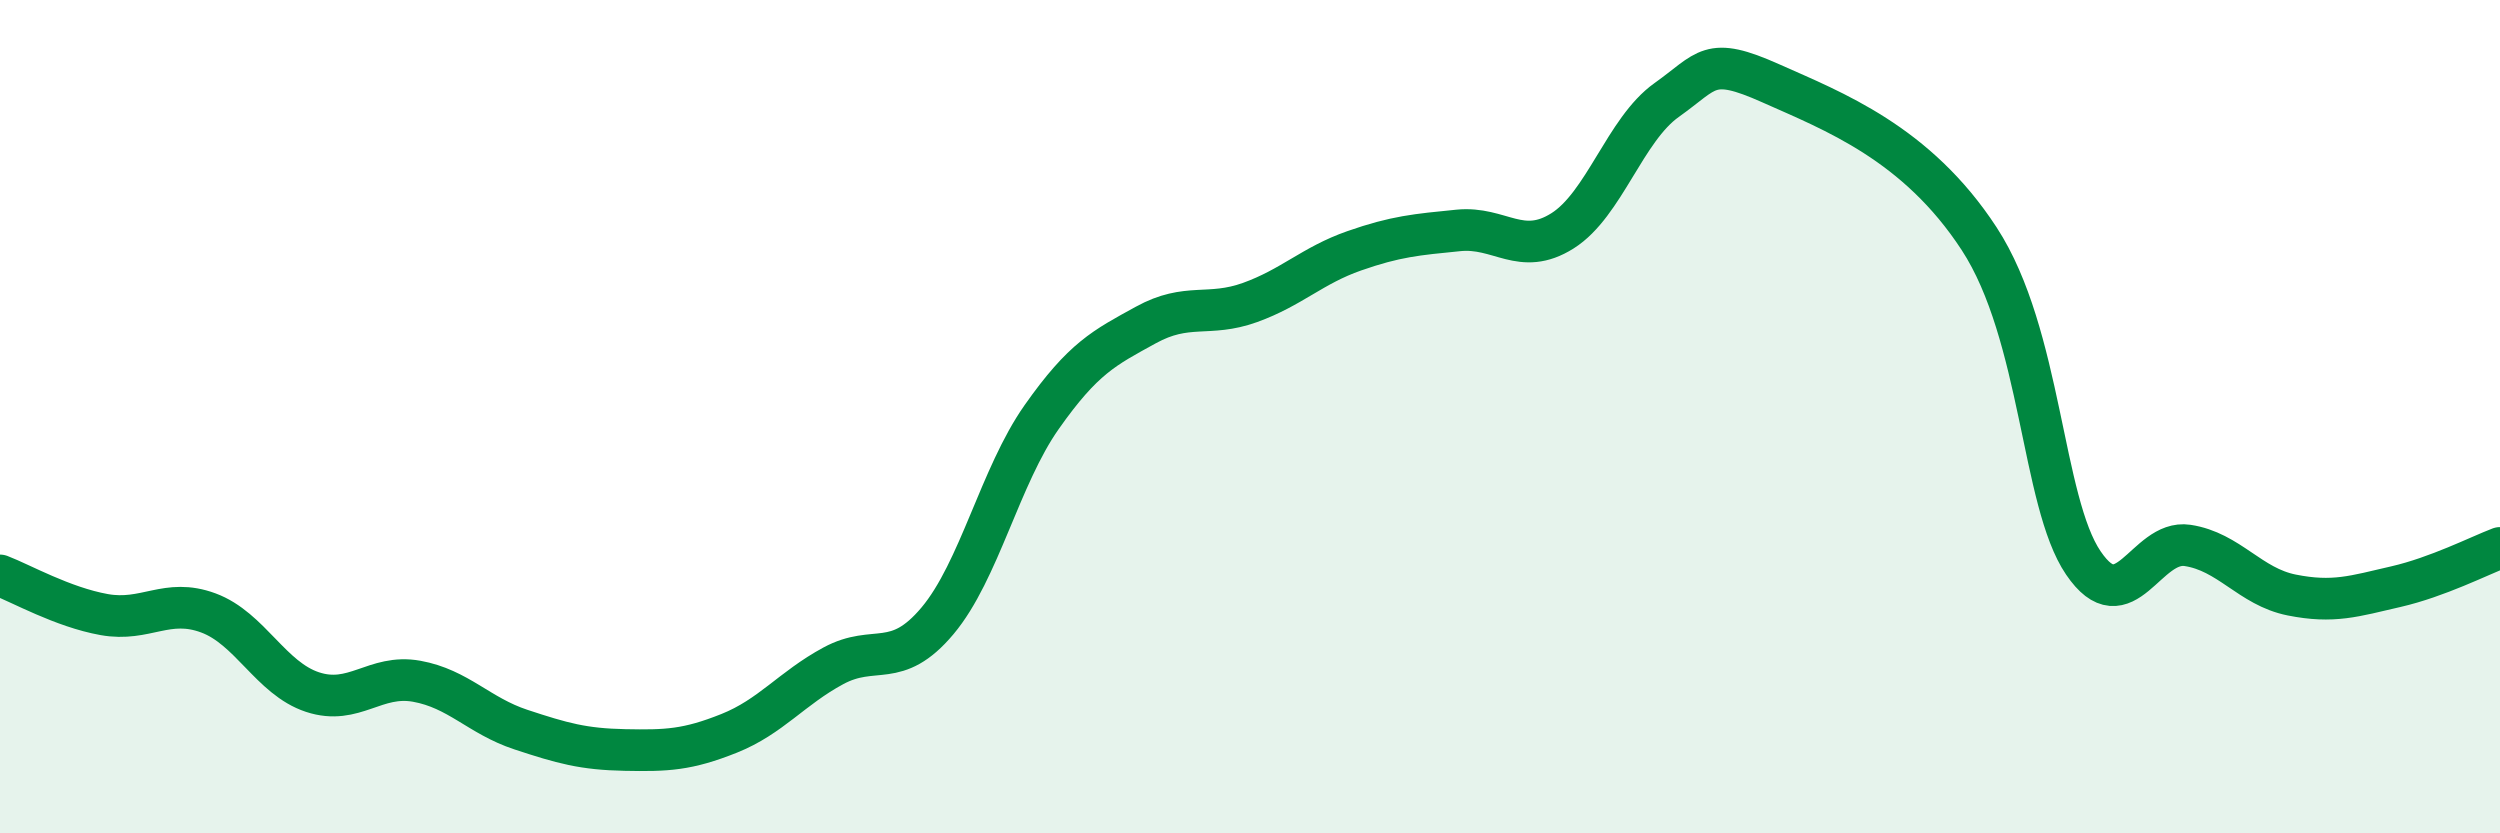
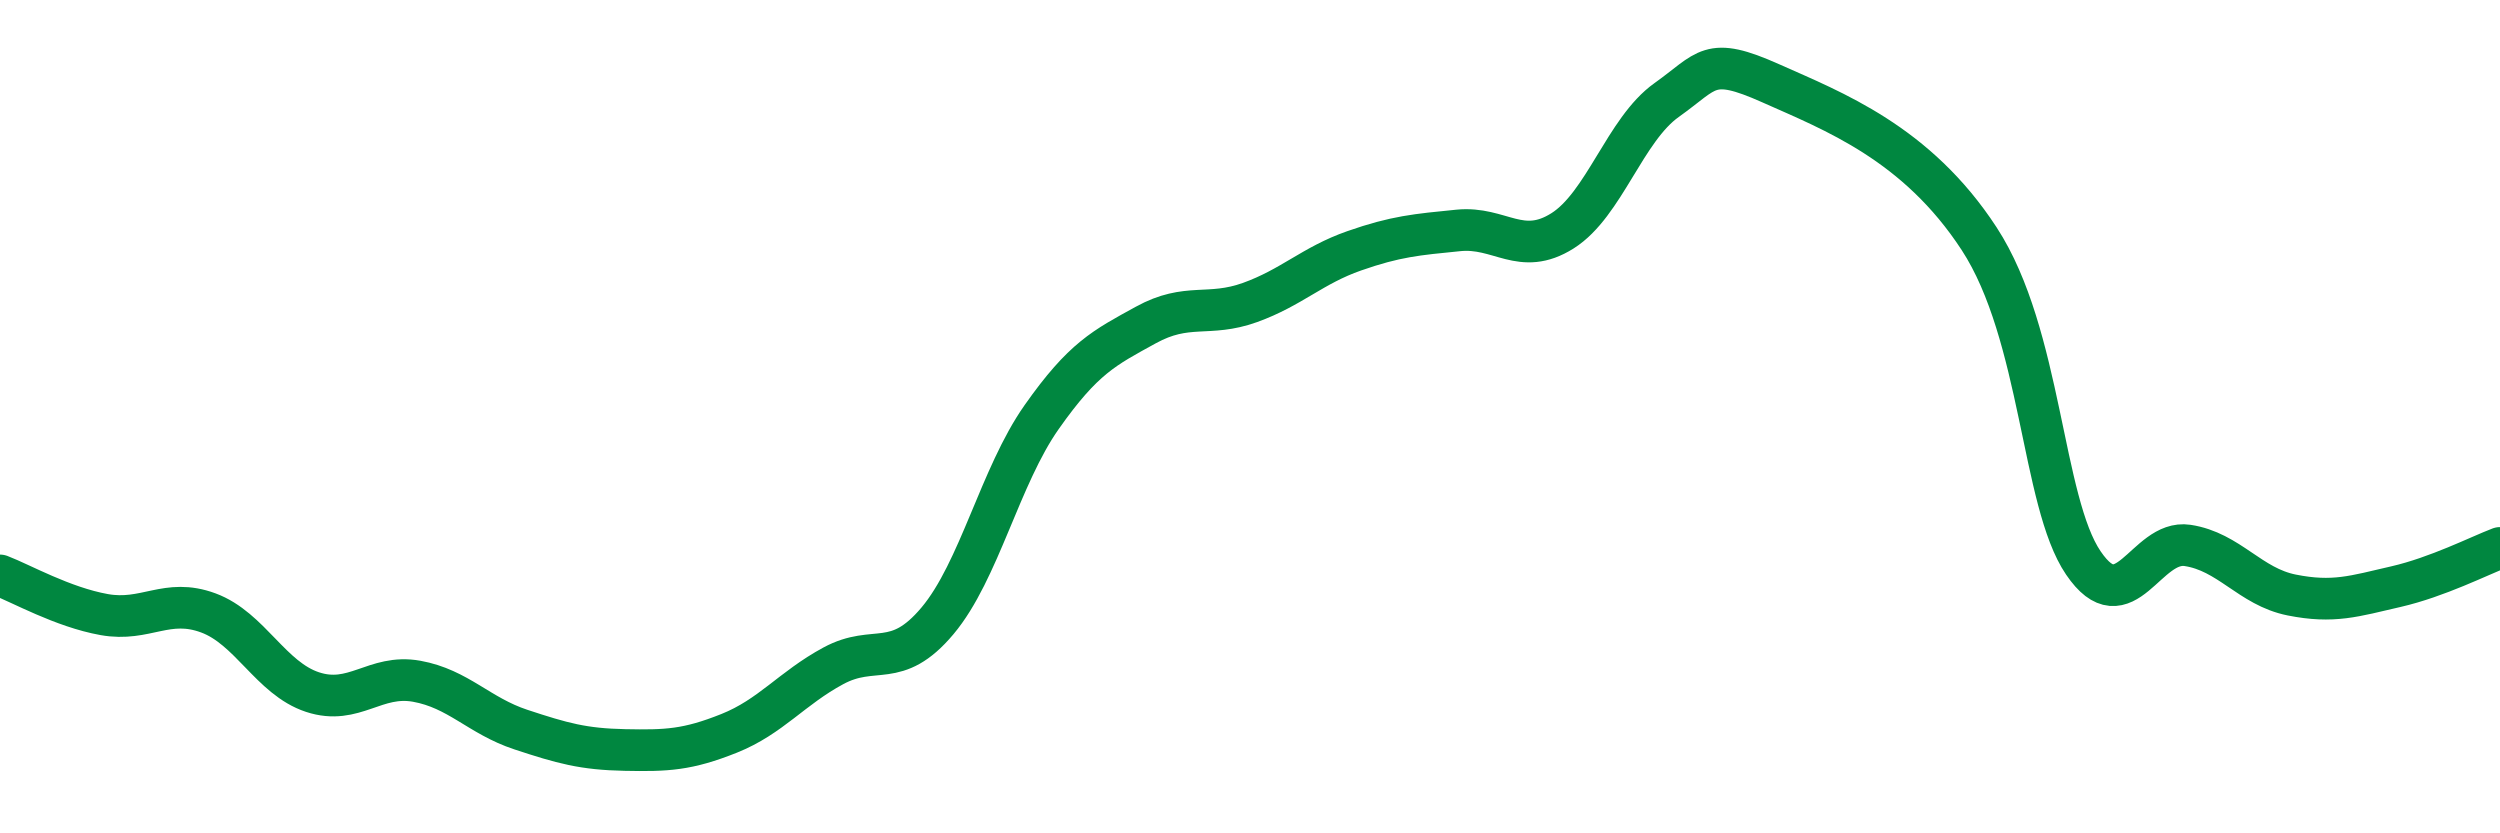
<svg xmlns="http://www.w3.org/2000/svg" width="60" height="20" viewBox="0 0 60 20">
-   <path d="M 0,13.81 C 0.5,14 1.5,14.57 2.5,14.75 C 3.5,14.93 4,14.34 5,14.71 C 6,15.08 6.5,16.28 7.5,16.61 C 8.5,16.94 9,16.17 10,16.35 C 11,16.53 11.5,17.18 12.5,17.51 C 13.5,17.84 14,17.98 15,18 C 16,18.02 16.5,18 17.5,17.6 C 18.5,17.2 19,16.52 20,15.98 C 21,15.44 21.5,16.09 22.5,14.9 C 23.5,13.71 24,11.43 25,10.01 C 26,8.59 26.5,8.35 27.5,7.8 C 28.5,7.25 29,7.62 30,7.26 C 31,6.9 31.5,6.37 32.5,6.02 C 33.5,5.67 34,5.63 35,5.53 C 36,5.43 36.5,6.17 37.5,5.54 C 38.5,4.91 39,3.11 40,2.4 C 41,1.69 41,1.33 42.5,2 C 44,2.67 46,3.43 47.5,5.73 C 49,8.03 49,12.04 50,13.51 C 51,14.98 51.5,12.94 52.5,13.09 C 53.5,13.24 54,14.08 55,14.28 C 56,14.48 56.5,14.31 57.5,14.08 C 58.5,13.85 59.5,13.34 60,13.15L60 20L0 20Z" fill="#008740" opacity="0.1" stroke-linecap="round" stroke-linejoin="round" />
  <path d="M 0,13.81 C 0.5,14 1.5,14.57 2.5,14.75 C 3.5,14.93 4,14.34 5,14.71 C 6,15.08 6.5,16.28 7.5,16.61 C 8.5,16.94 9,16.17 10,16.35 C 11,16.53 11.5,17.18 12.5,17.51 C 13.5,17.84 14,17.98 15,18 C 16,18.02 16.5,18 17.5,17.6 C 18.5,17.2 19,16.52 20,15.98 C 21,15.44 21.5,16.09 22.5,14.9 C 23.5,13.71 24,11.43 25,10.01 C 26,8.59 26.5,8.35 27.5,7.8 C 28.5,7.25 29,7.62 30,7.26 C 31,6.9 31.5,6.37 32.5,6.02 C 33.5,5.67 34,5.63 35,5.53 C 36,5.43 36.5,6.17 37.5,5.54 C 38.5,4.91 39,3.11 40,2.4 C 41,1.69 41,1.33 42.5,2 C 44,2.67 46,3.43 47.5,5.73 C 49,8.03 49,12.04 50,13.51 C 51,14.98 51.5,12.94 52.5,13.09 C 53.5,13.24 54,14.08 55,14.28 C 56,14.48 56.5,14.31 57.5,14.08 C 58.5,13.85 59.5,13.34 60,13.15" stroke="#008740" stroke-width="1" fill="none" stroke-linecap="round" stroke-linejoin="round" />
</svg>